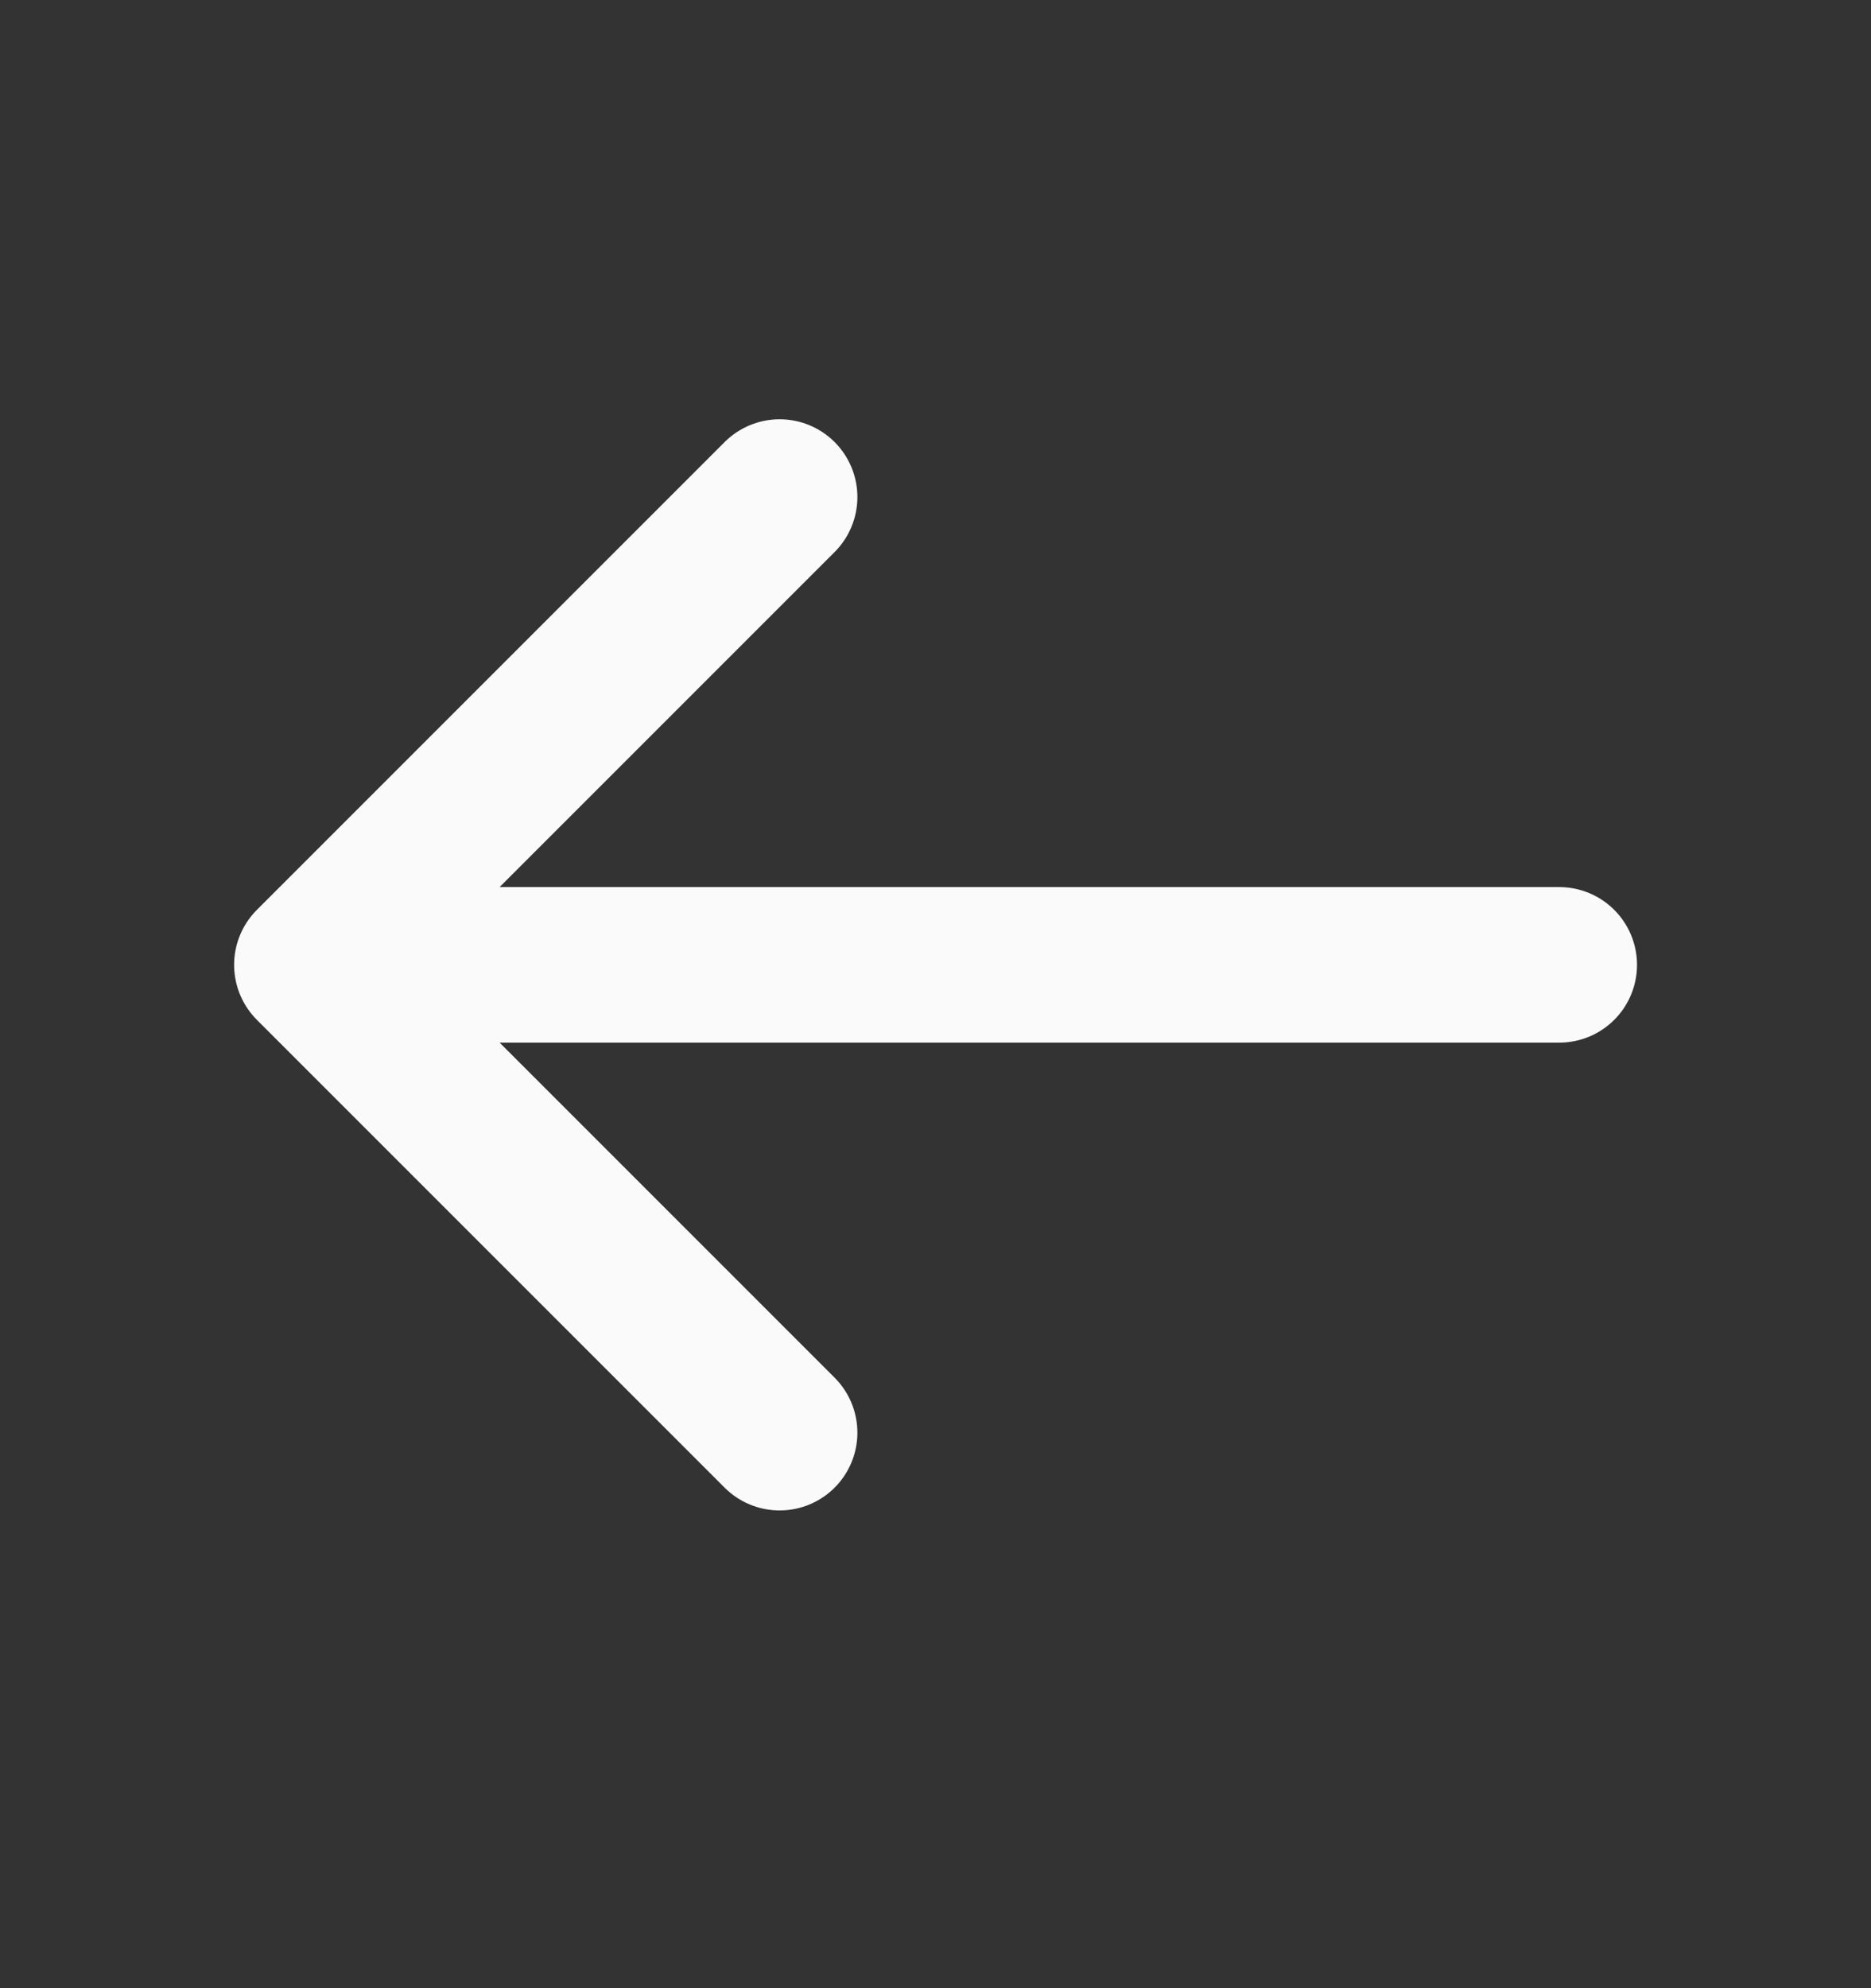
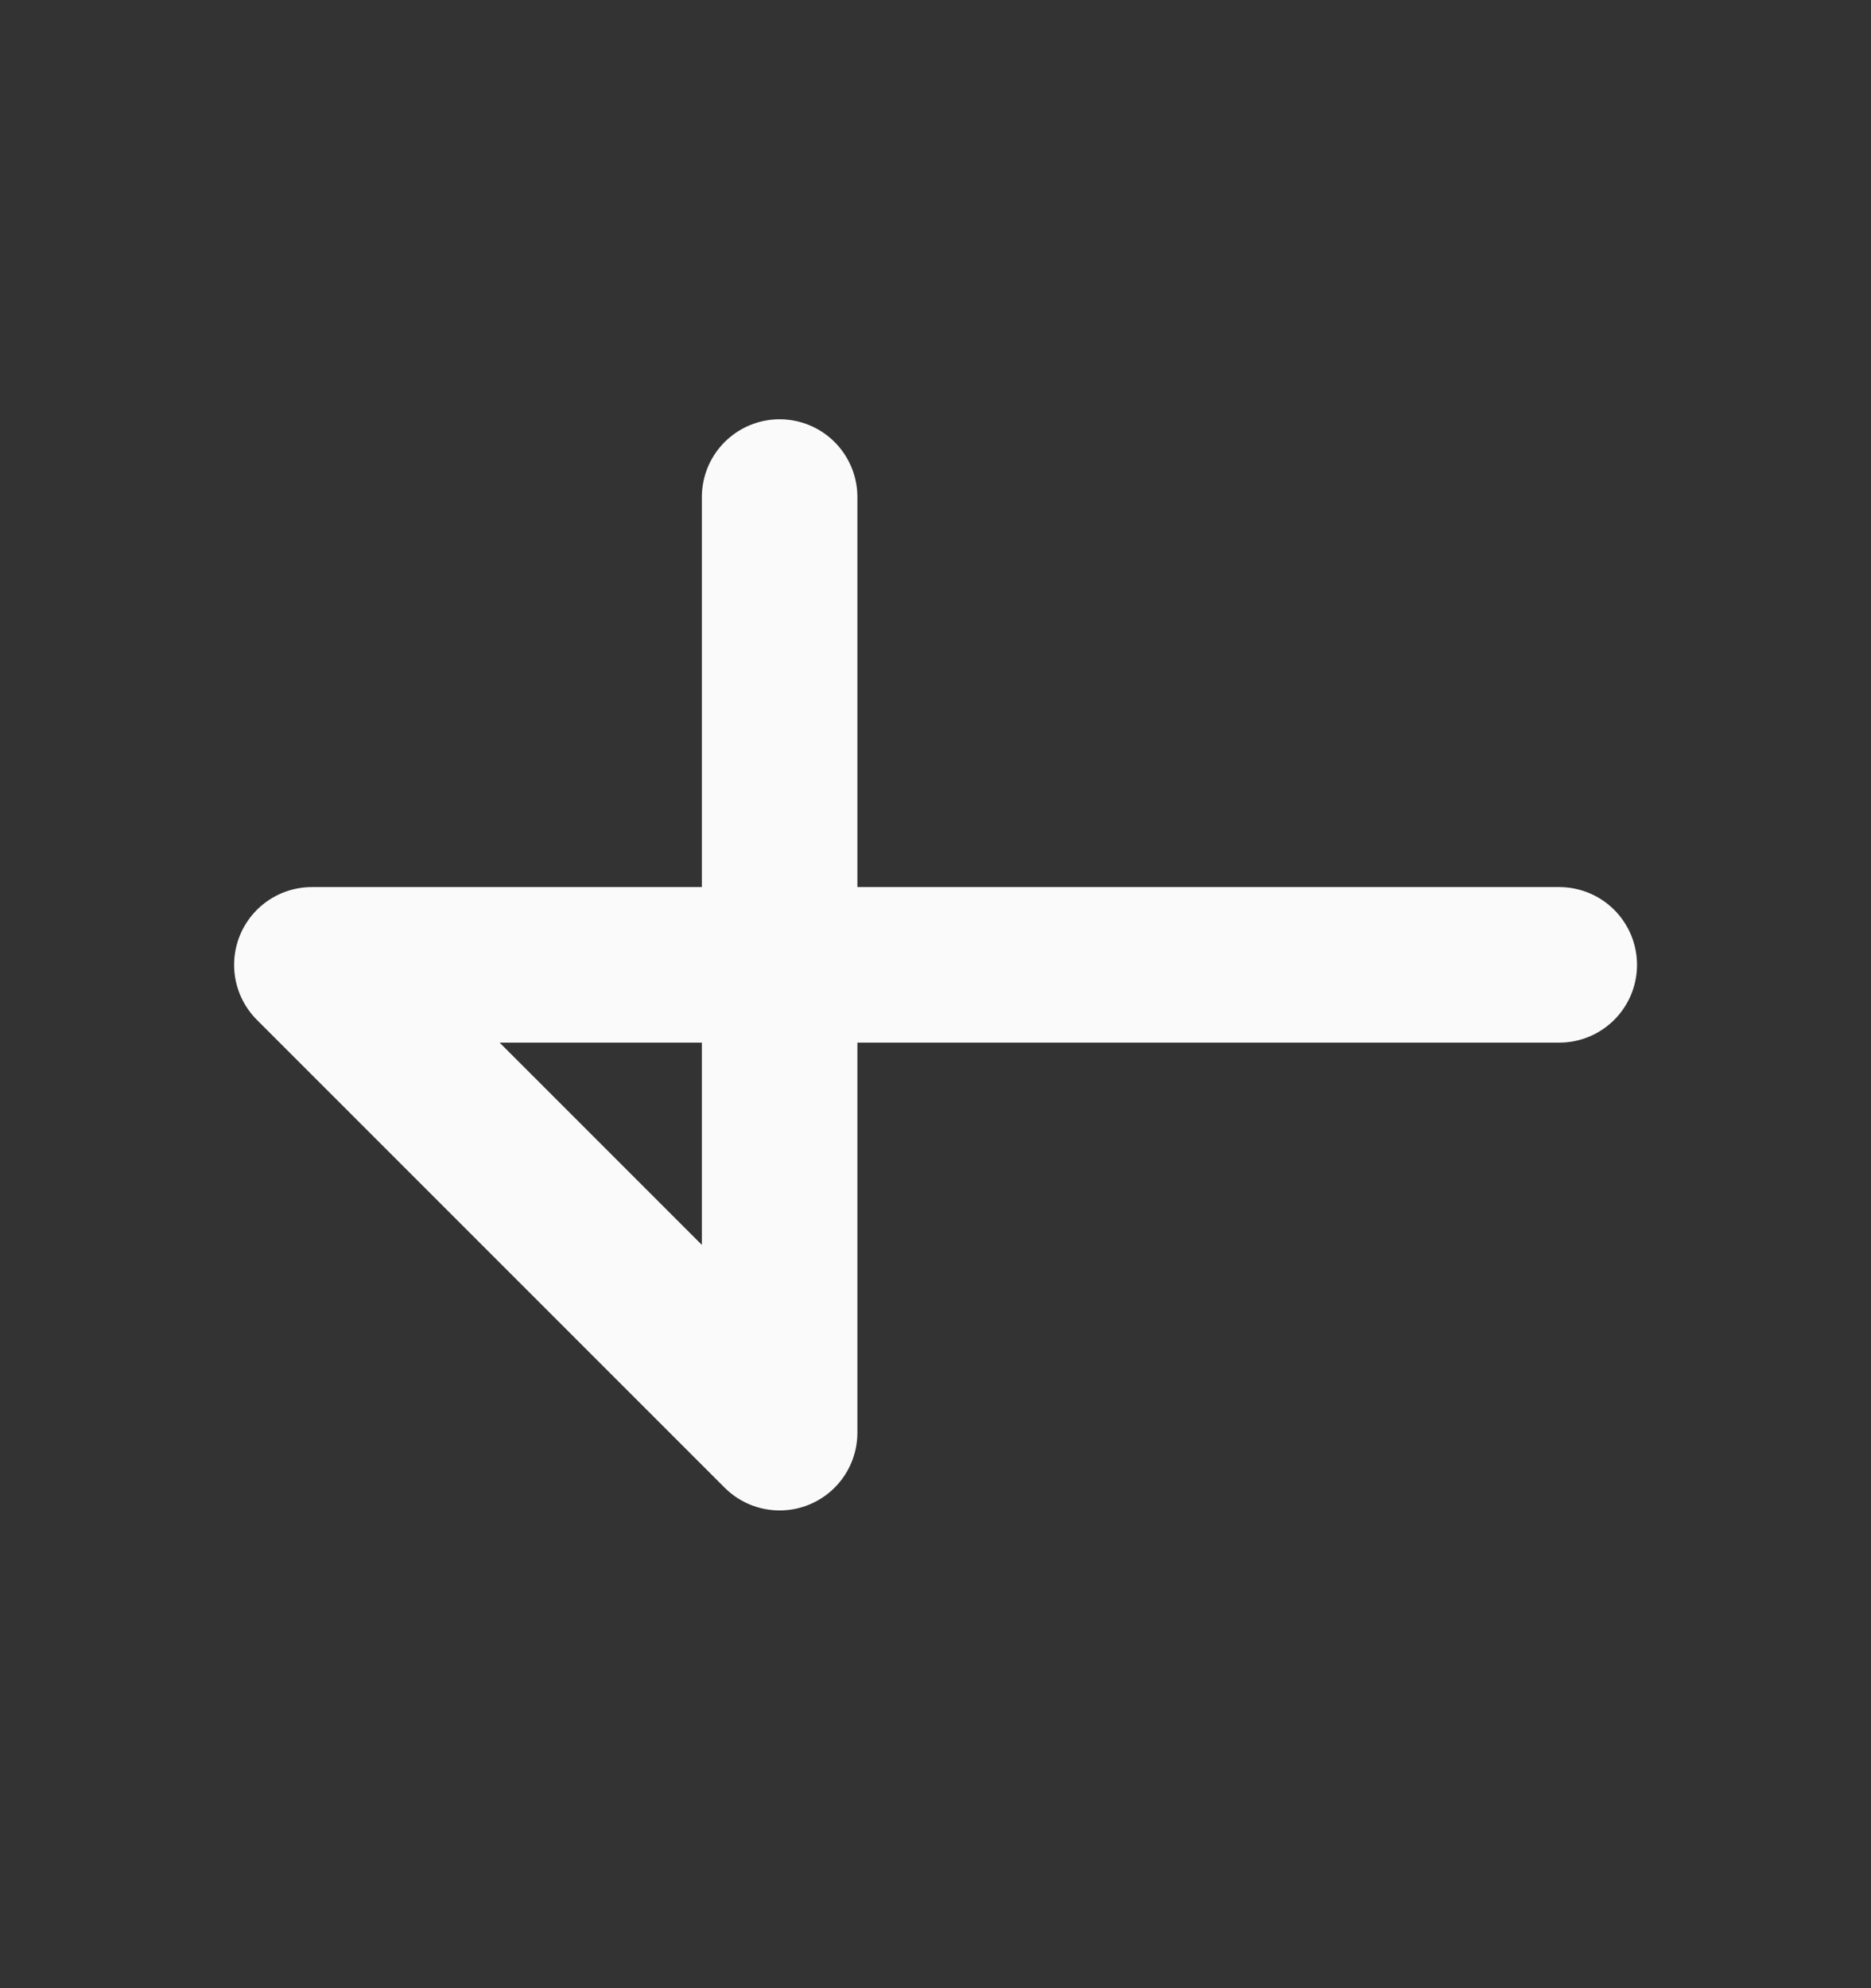
<svg xmlns="http://www.w3.org/2000/svg" width="16" height="17" viewBox="0 0 16 17" fill="none">
  <rect x="0" y="0" width="16" height="17" fill="#333333" stroke="none" />
-   <path d="M13.334 8.25H2.667M2.667 8.25L6.667 12.25M2.667 8.25L6.667 4.25" stroke="#FAFAFB" stroke-width="1.33" stroke-linecap="round" stroke-linejoin="round" />
+   <path d="M13.334 8.25H2.667M2.667 8.25L6.667 12.25L6.667 4.25" stroke="#FAFAFB" stroke-width="1.33" stroke-linecap="round" stroke-linejoin="round" />
</svg>